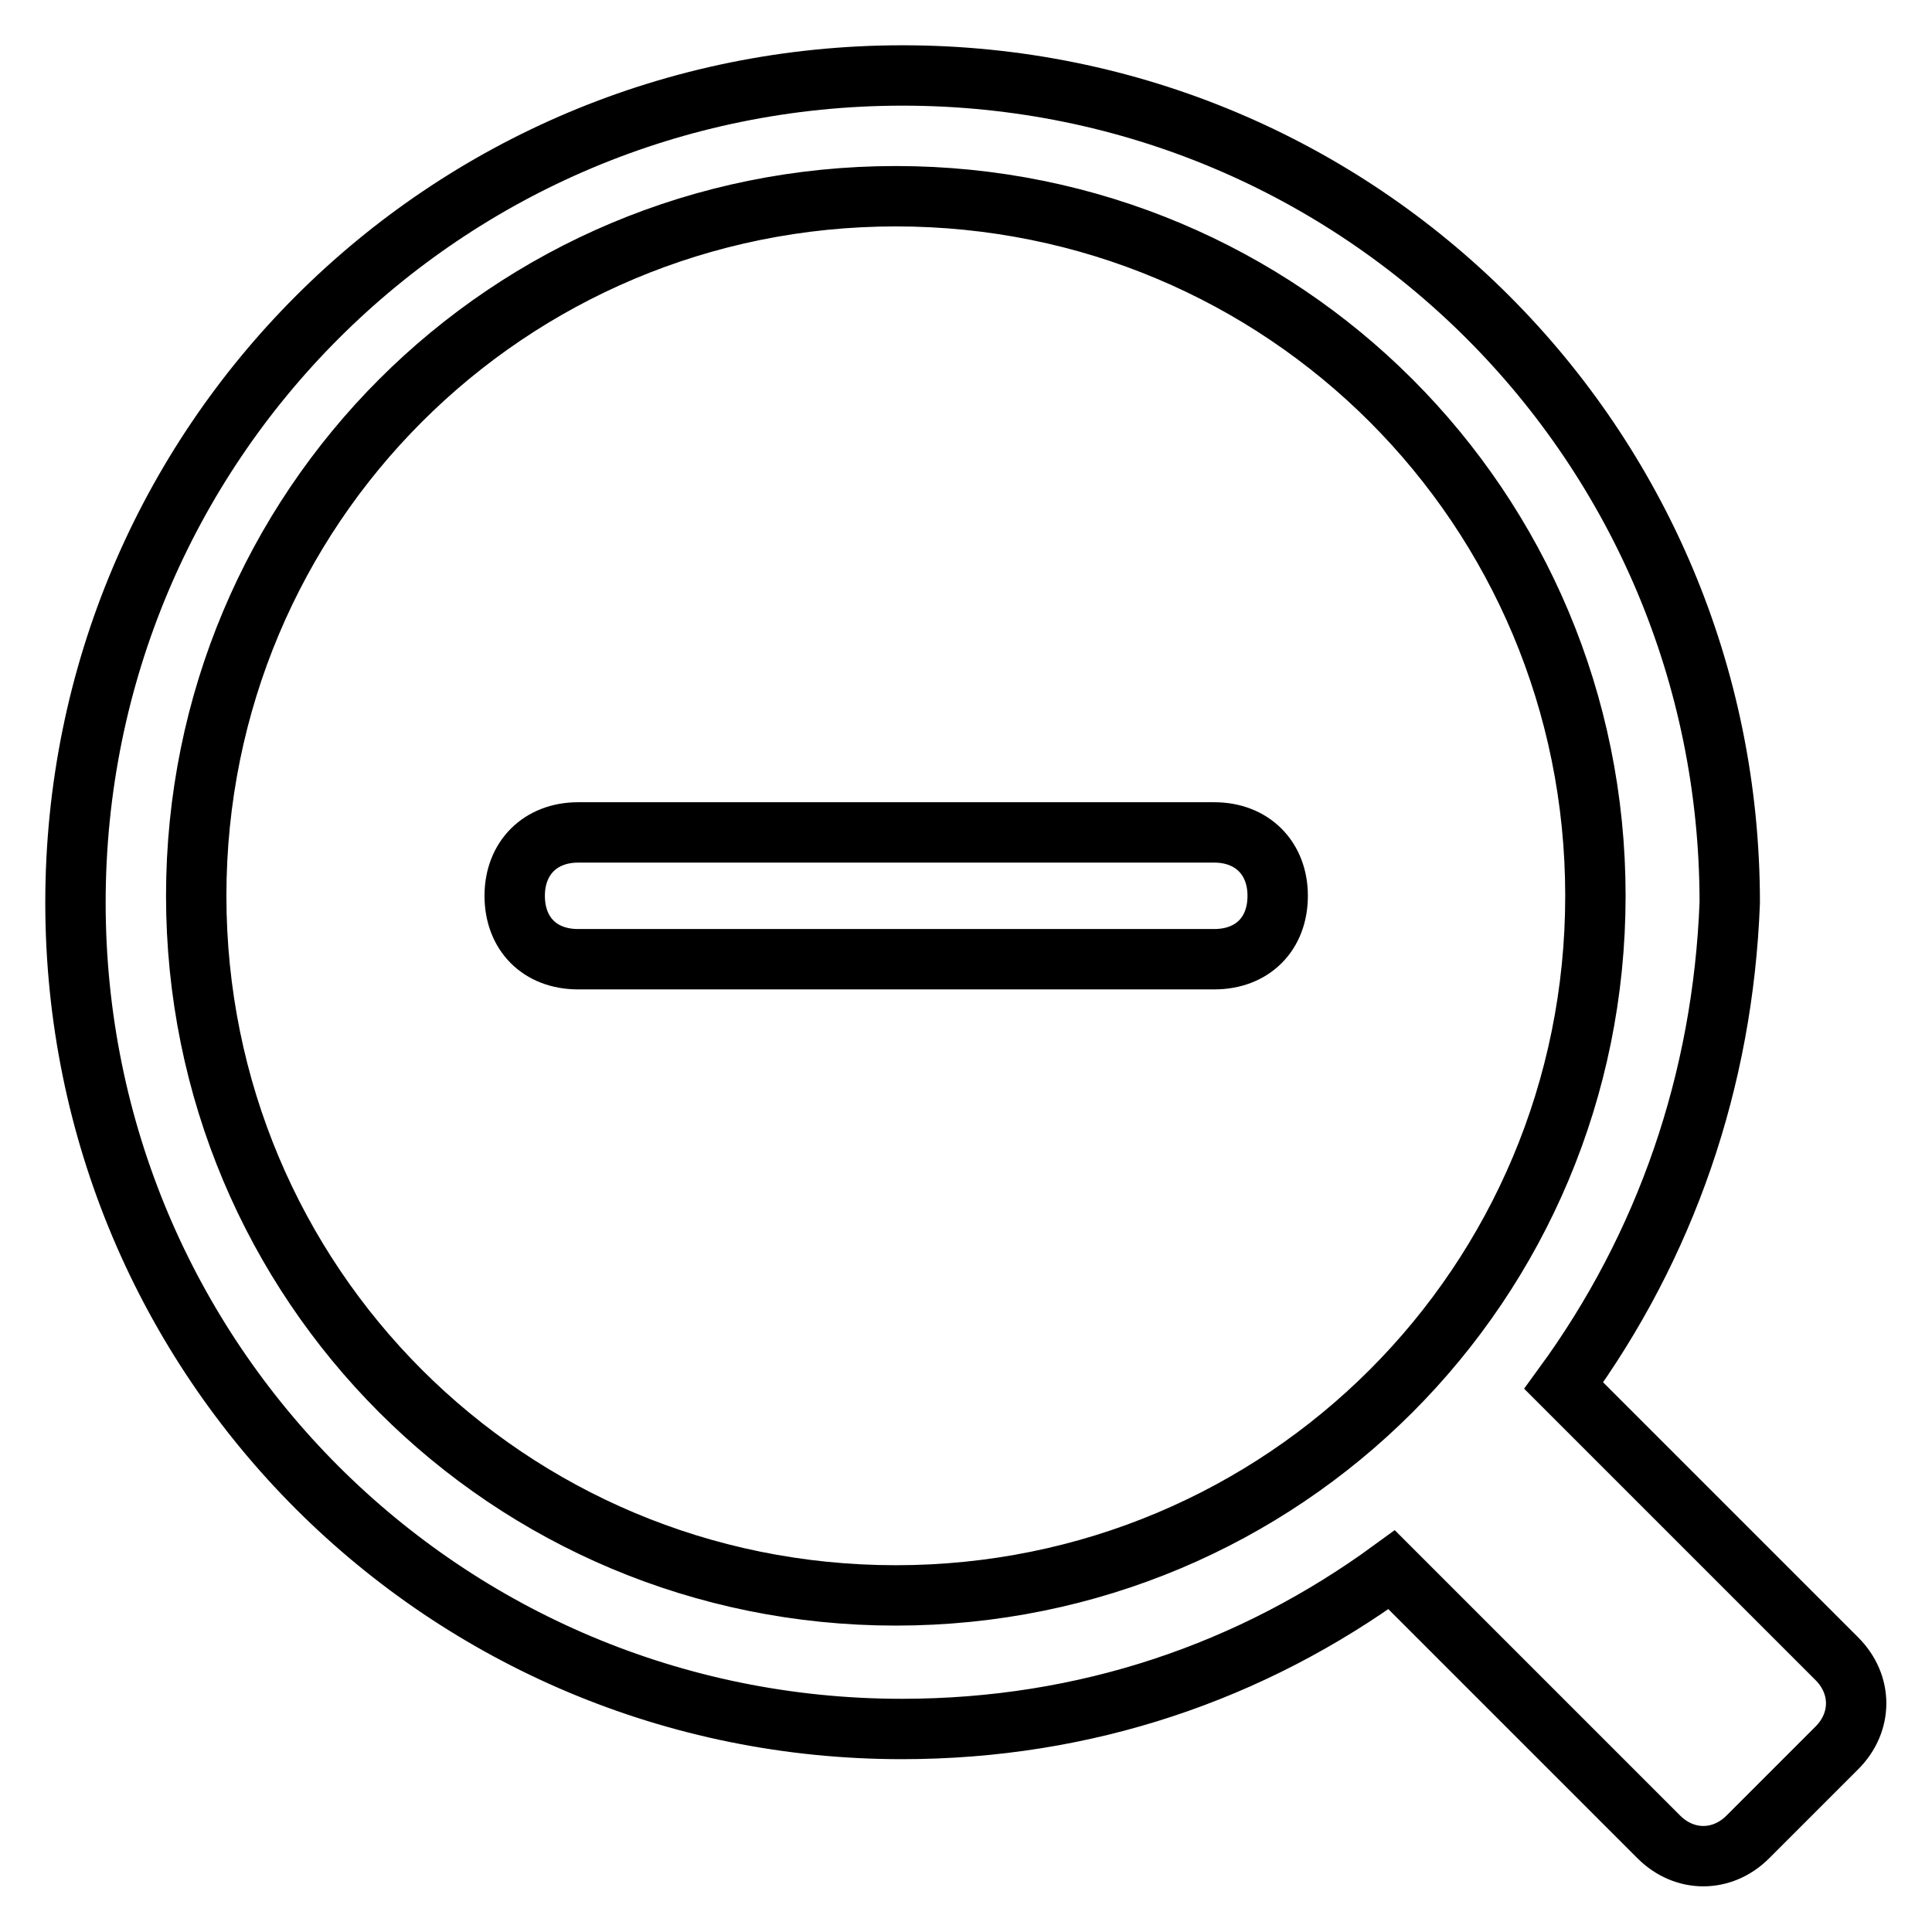
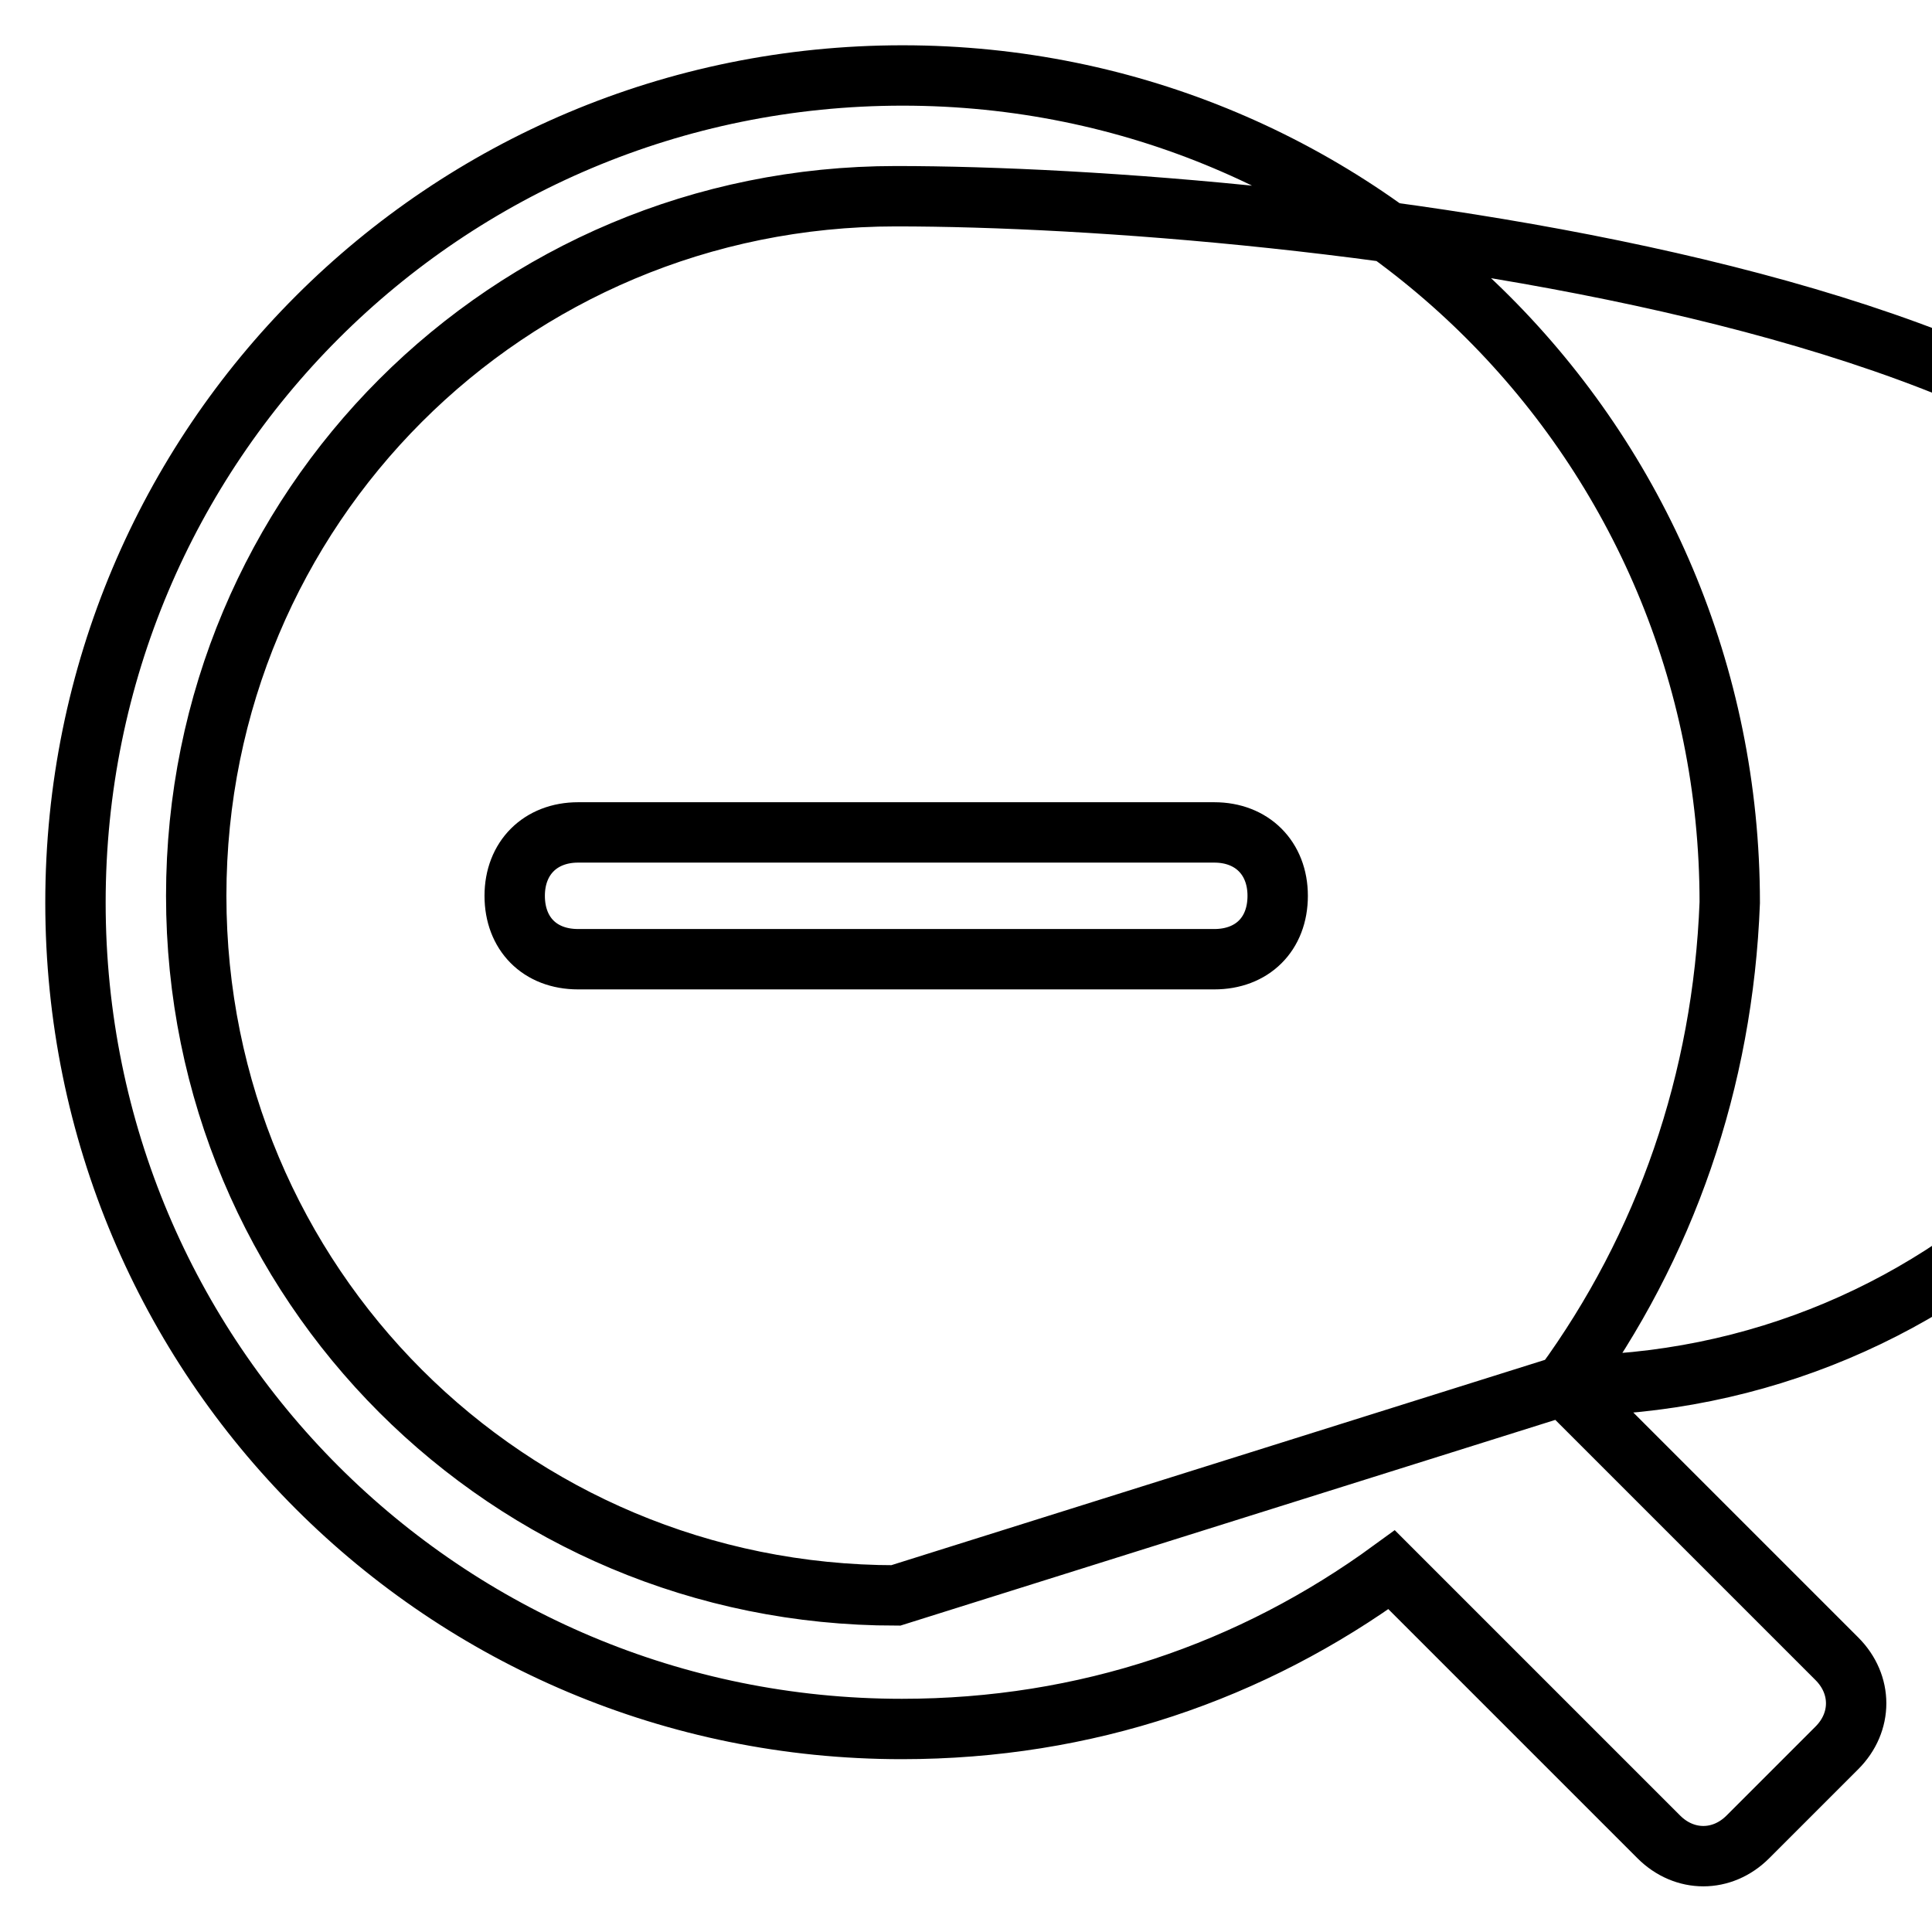
<svg xmlns="http://www.w3.org/2000/svg" version="1.1" x="0px" y="0px" viewBox="0 0 256 256" enable-background="new 0 0 256 256" xml:space="preserve">
  <g>
-     <path stroke-width="8" fill-opacity="0" stroke="#000000" d="M207.2,183.6l36.2,36.2c3.4,3.4,3.4,8.4,0,11.8l-11.8,11.8c-3.4,3.4-8.4,3.4-11.8,0l-35.4-35.4 c-18.5,13.5-40.5,21.1-64.9,21.1C58.9,229.1,10,180.3,10,119.6S58.9,10,119.6,10c60.7,0,109.6,48.9,109.6,109.6 C228.3,143.2,220.7,165.1,207.2,183.6L207.2,183.6z M118.7,211.4c51.4,0,92.7-41.3,92.7-92.7S170.1,26,118.7,26S26,67.3,26,118.7 S67.3,211.4,118.7,211.4z M169.3,118.7c0,5.1-3.4,8.4-8.4,8.4H76.6c-5.1,0-8.4-3.4-8.4-8.4s3.4-8.4,8.4-8.4h84.3 C165.9,110.3,169.3,113.7,169.3,118.7z" />
+     <path stroke-width="8" fill-opacity="0" stroke="#000000" d="M207.2,183.6l36.2,36.2c3.4,3.4,3.4,8.4,0,11.8l-11.8,11.8c-3.4,3.4-8.4,3.4-11.8,0l-35.4-35.4 c-18.5,13.5-40.5,21.1-64.9,21.1C58.9,229.1,10,180.3,10,119.6S58.9,10,119.6,10c60.7,0,109.6,48.9,109.6,109.6 C228.3,143.2,220.7,165.1,207.2,183.6L207.2,183.6z c51.4,0,92.7-41.3,92.7-92.7S170.1,26,118.7,26S26,67.3,26,118.7 S67.3,211.4,118.7,211.4z M169.3,118.7c0,5.1-3.4,8.4-8.4,8.4H76.6c-5.1,0-8.4-3.4-8.4-8.4s3.4-8.4,8.4-8.4h84.3 C165.9,110.3,169.3,113.7,169.3,118.7z" />
  </g>
</svg>